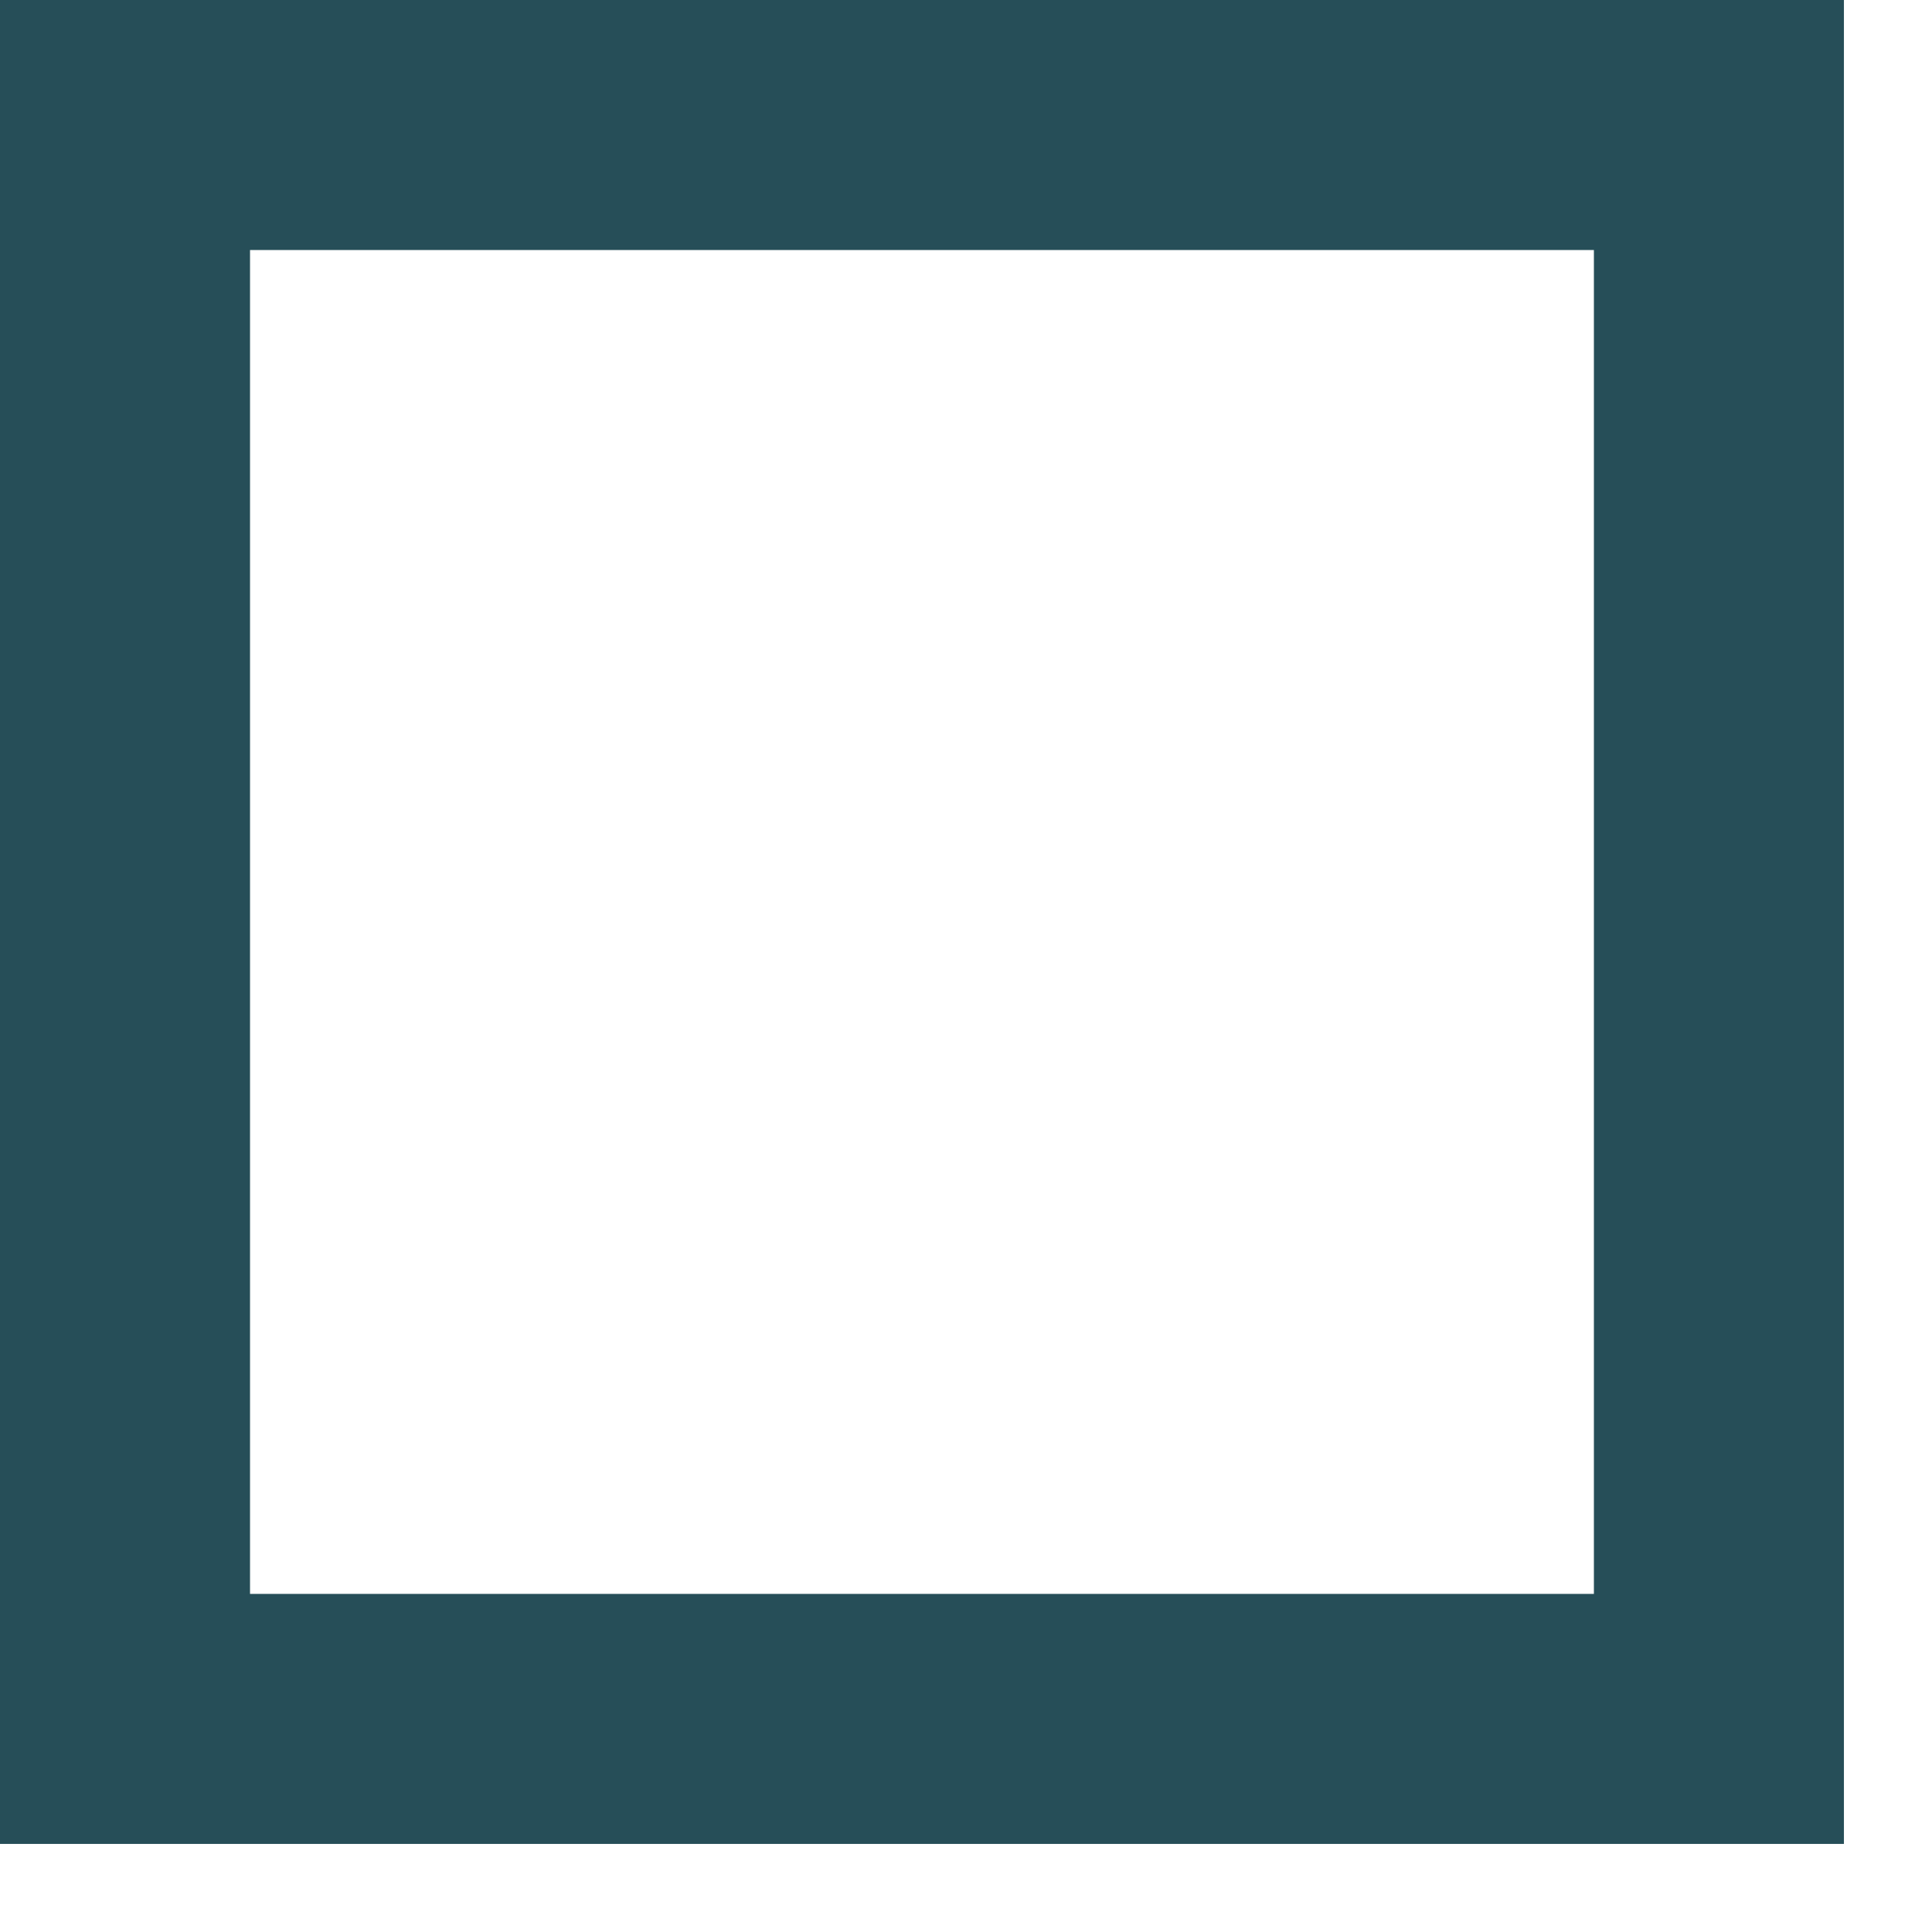
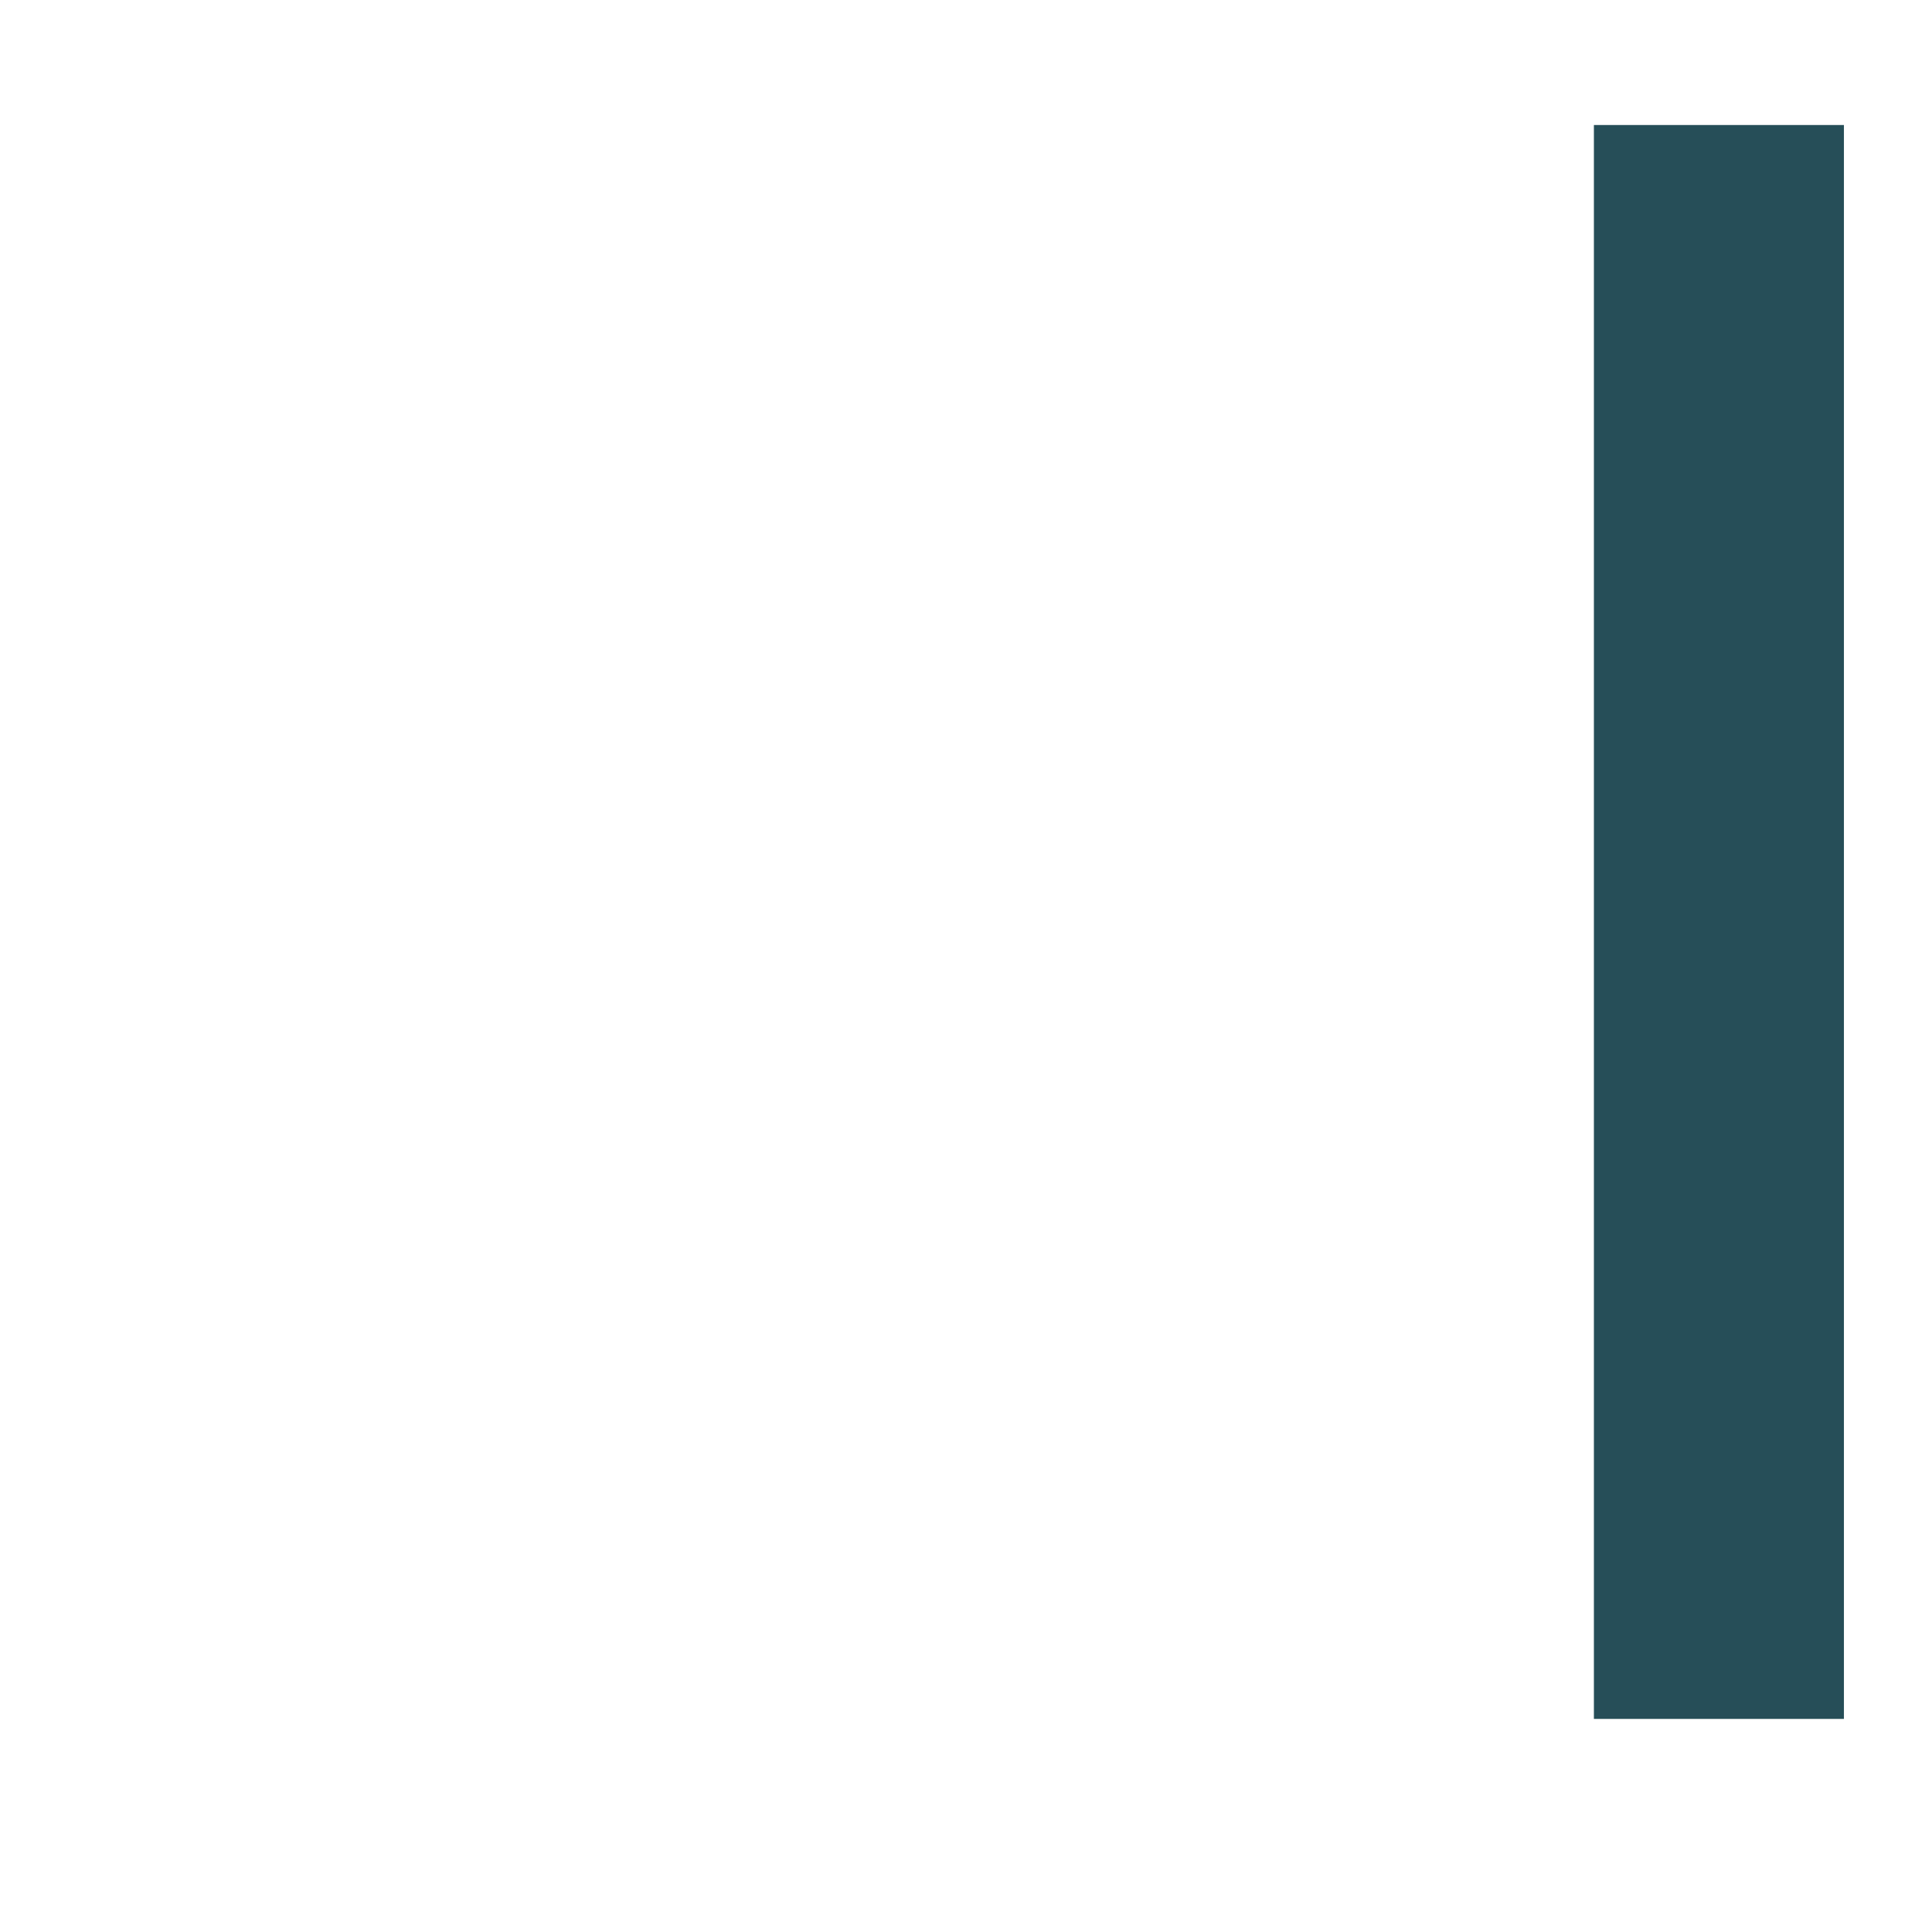
<svg xmlns="http://www.w3.org/2000/svg" fill="none" height="100%" overflow="visible" preserveAspectRatio="none" style="display: block;" viewBox="0 0 17 17" width="100%">
-   <path d="M15.125 1.1V15.125H1.1V1.1H15.125Z" id="Rectangle 1313" stroke="#264E58" stroke-width="2.2" />
+   <path d="M15.125 1.1V15.125V1.1H15.125Z" id="Rectangle 1313" stroke="#264E58" stroke-width="2.2" />
</svg>